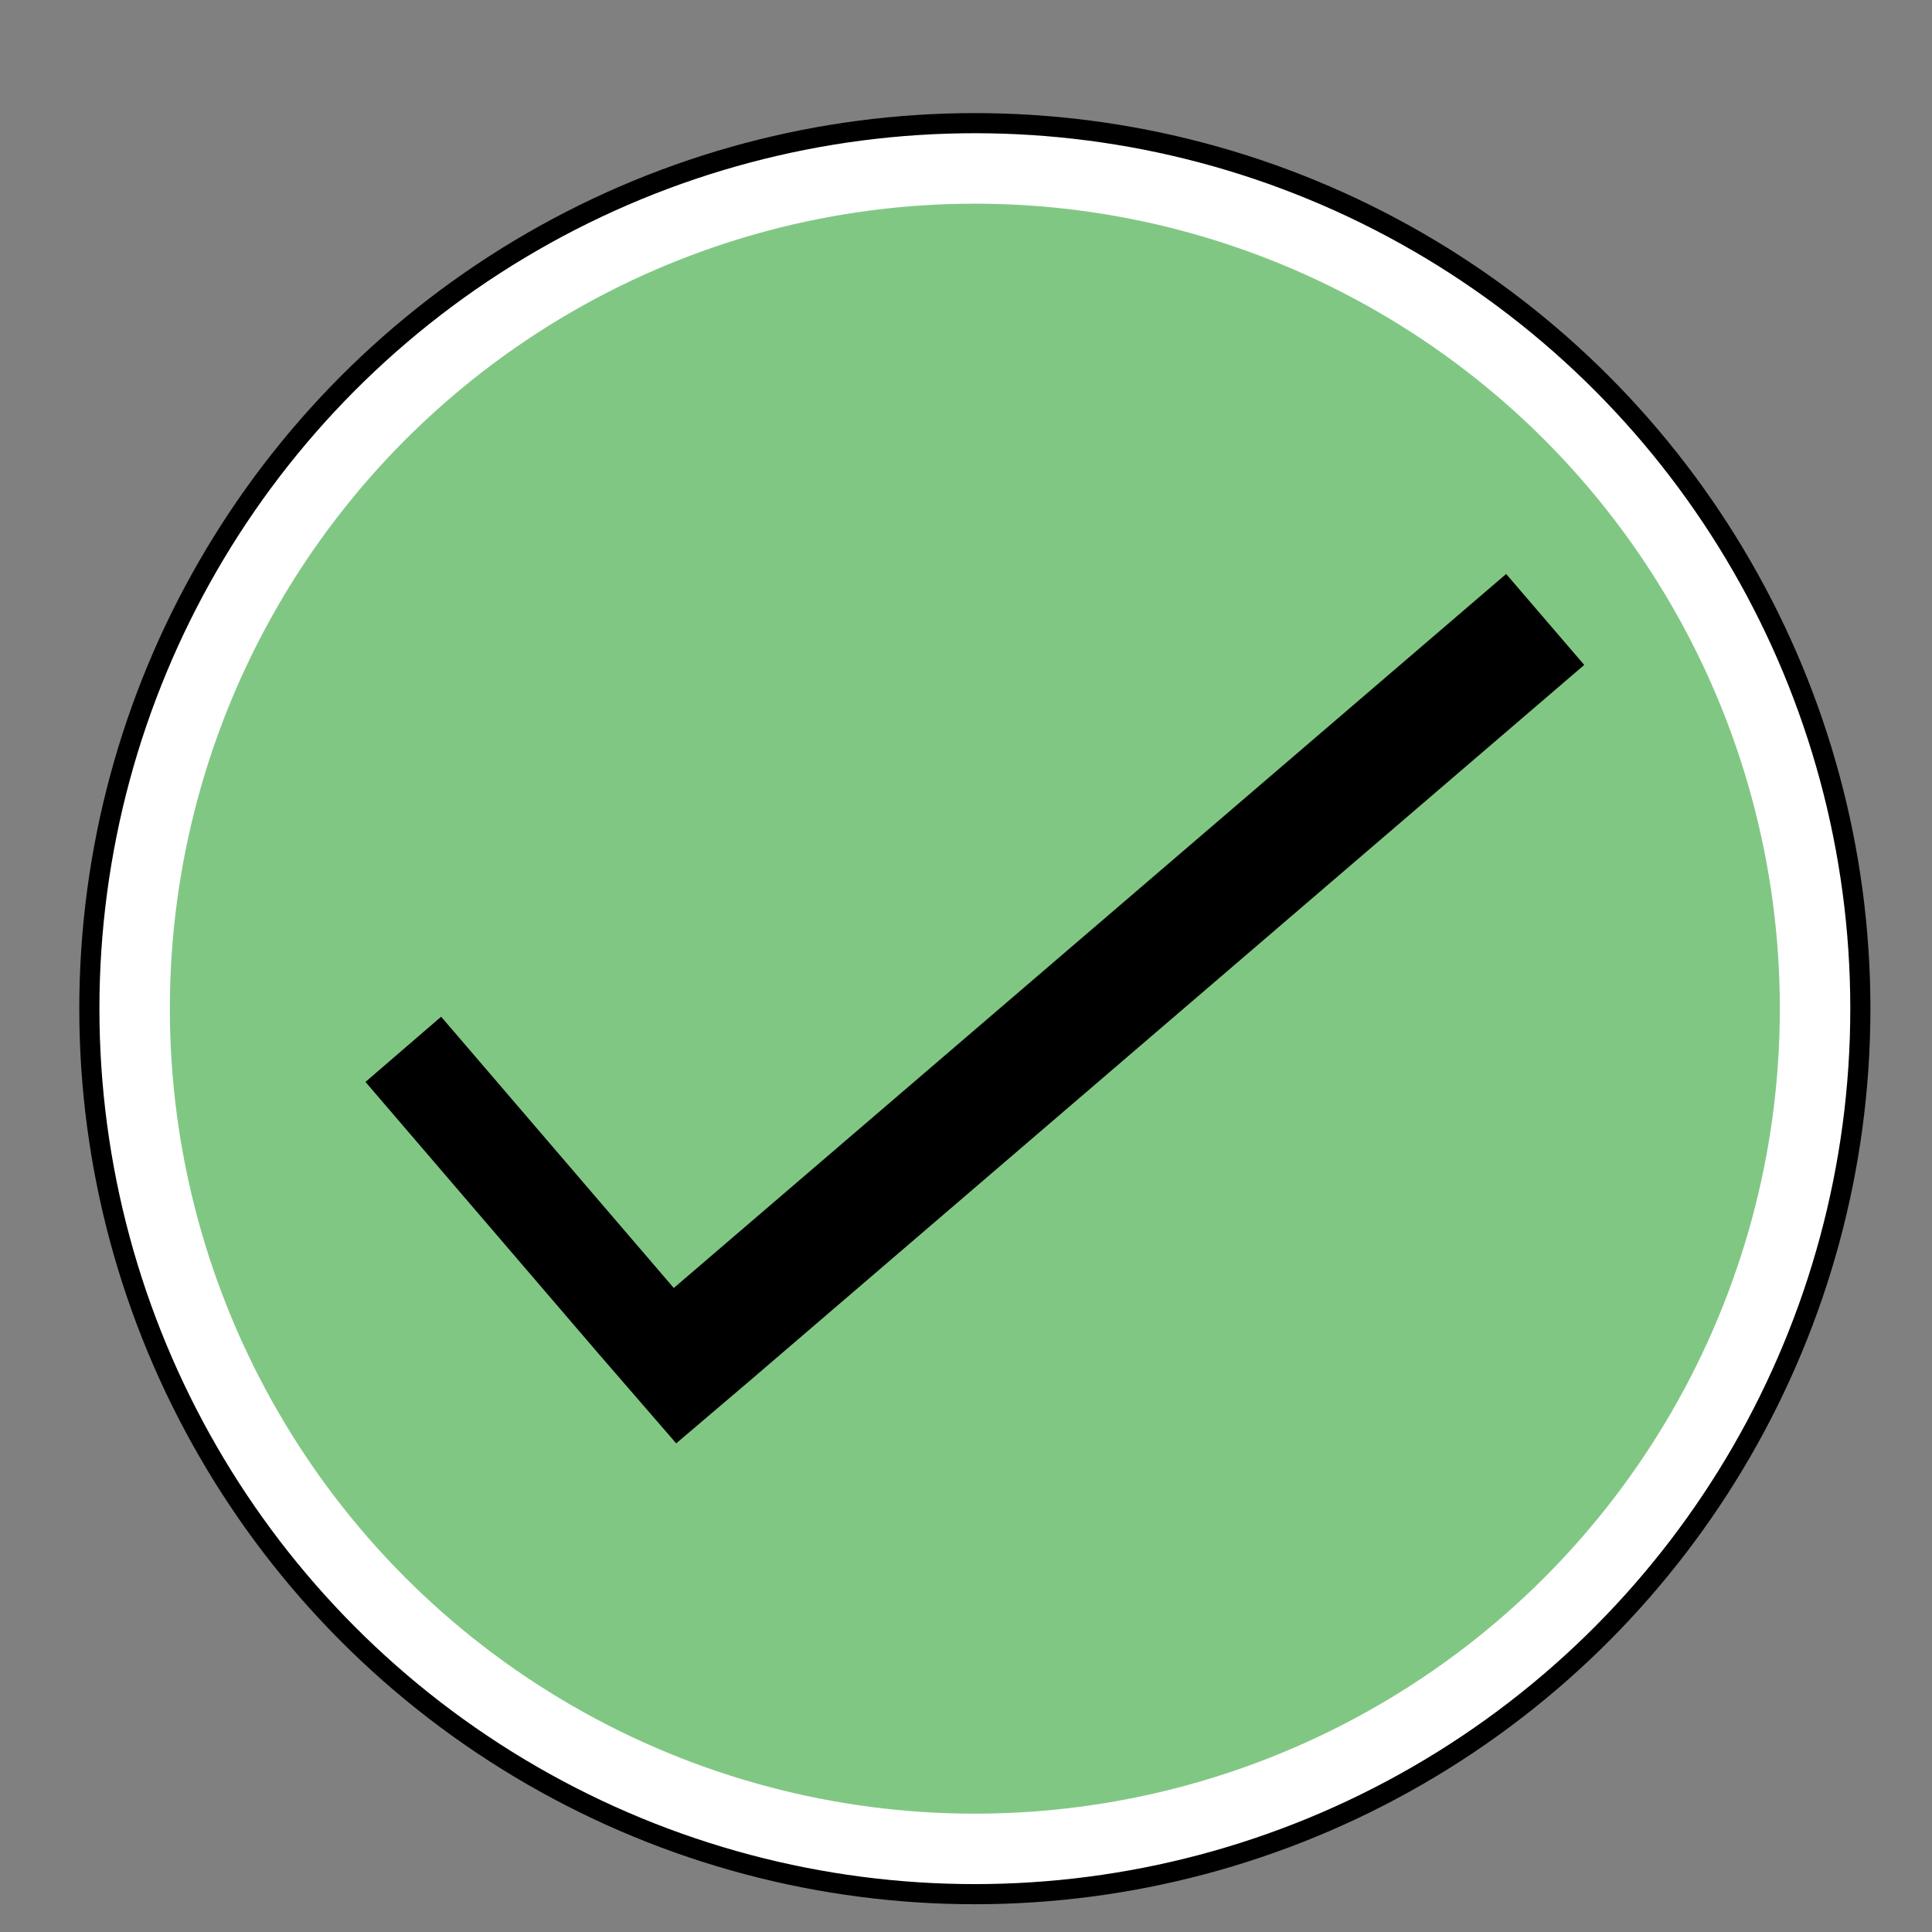
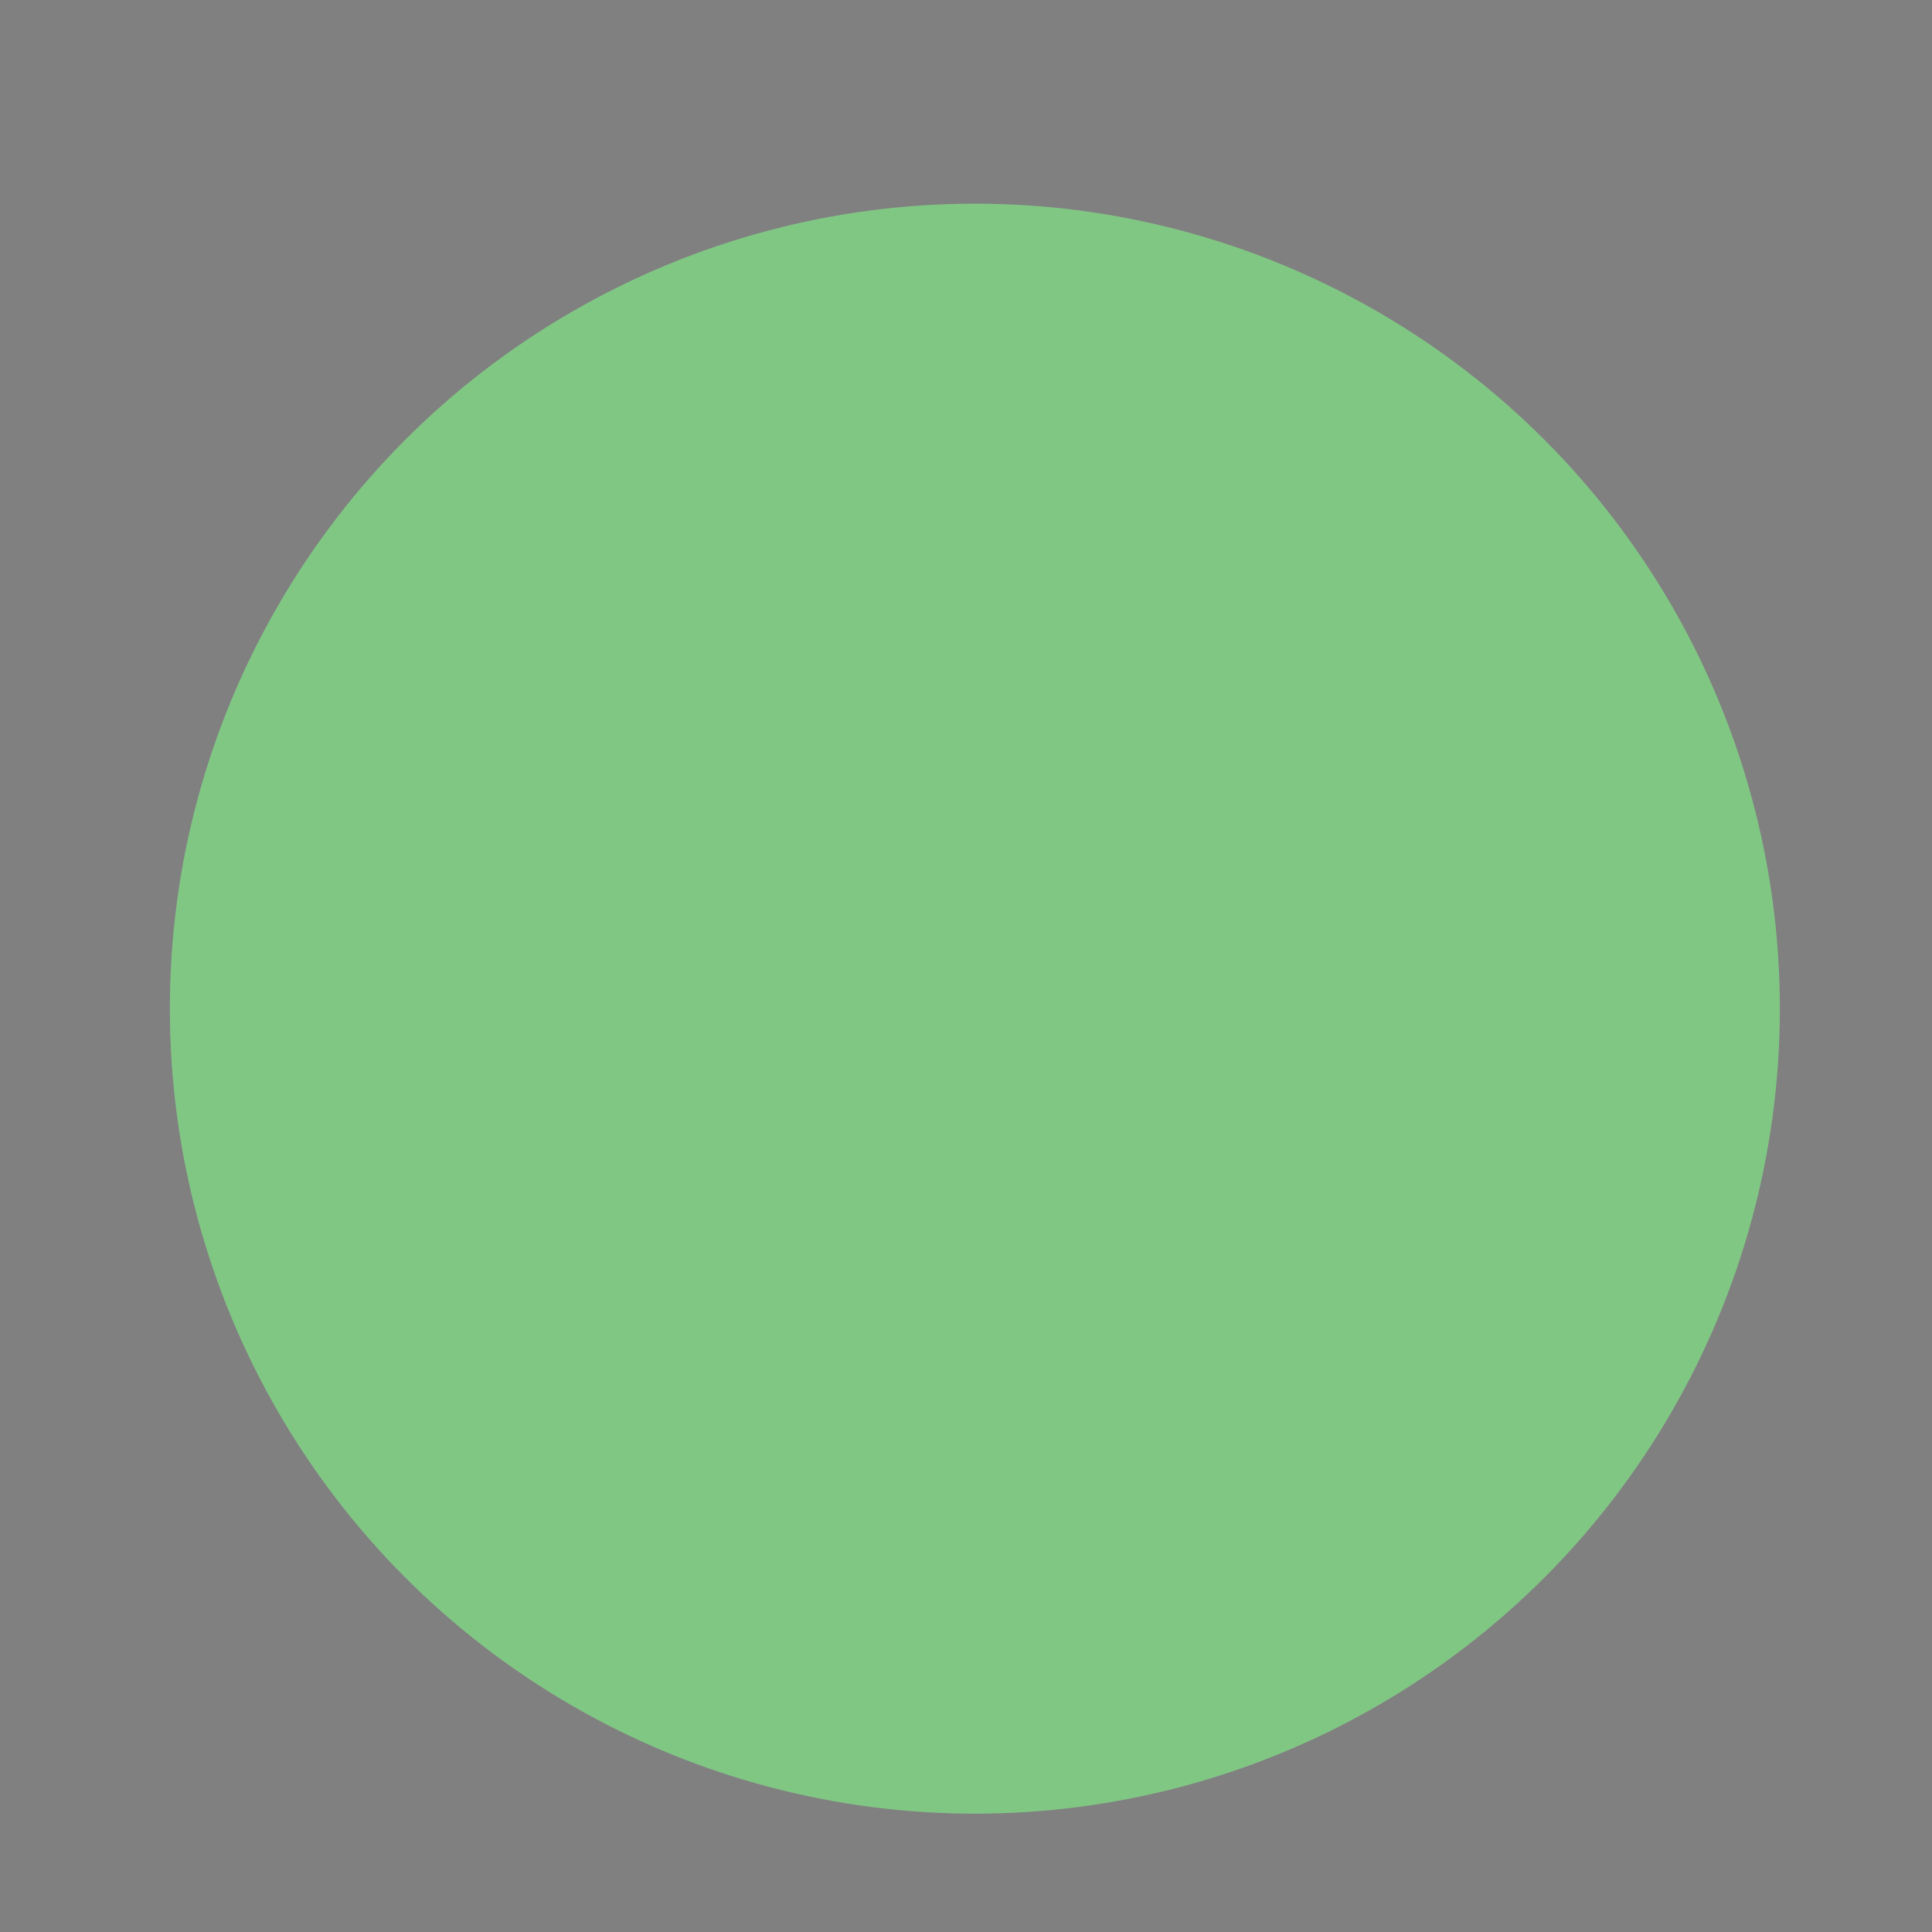
<svg xmlns="http://www.w3.org/2000/svg" style="width:24px;height:24px" viewBox="0 0 24 24">
  <rect x="0" y="0" width="24" height="24" fill="#808080" stroke="none" />
-   <circle cx="12.11" cy="12.53" r="11" fill="#fff" stroke="#000" stroke-width=".25" />
  <circle cx="12.11" cy="12.53" r="10" fill="#81c784" />
-   <path d="M8.37 16l-2.89-3.37-.94.81 2.89 3.37.97 1.12.94-.8 10.34-8.87-.97-1.13L8.37 16z" />
</svg>